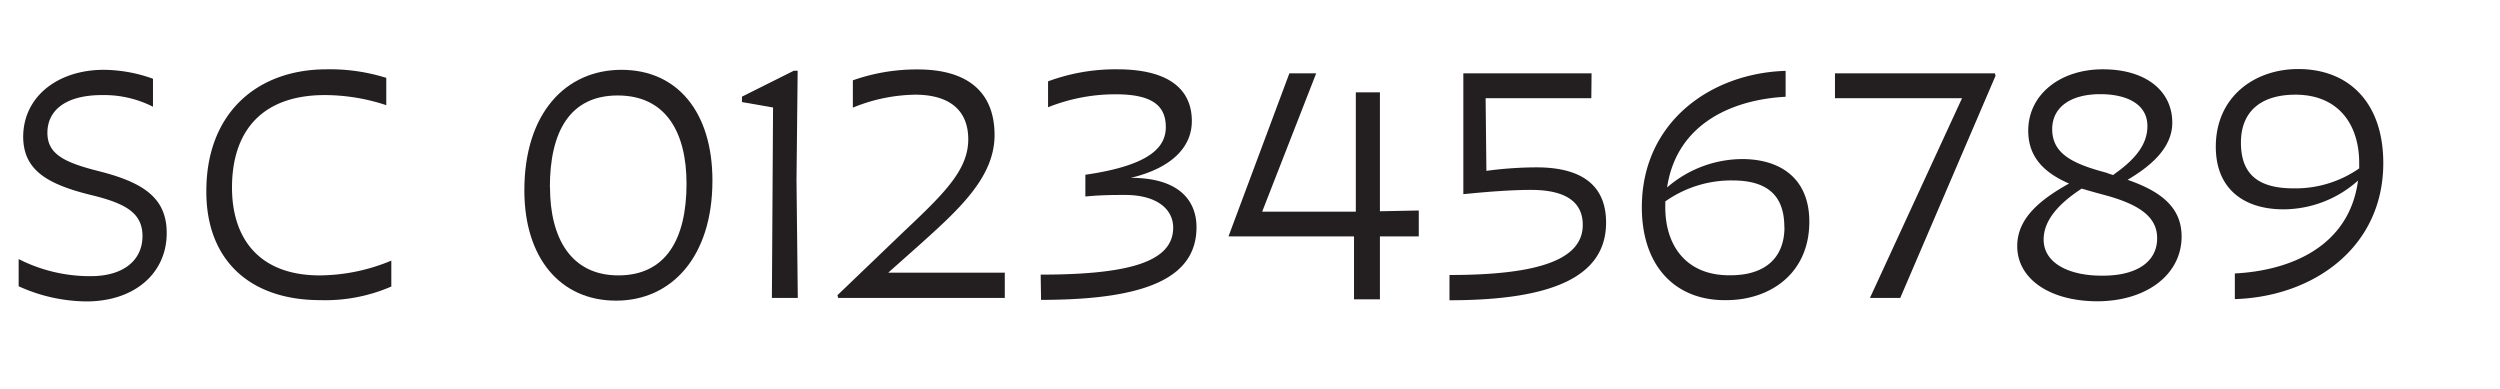
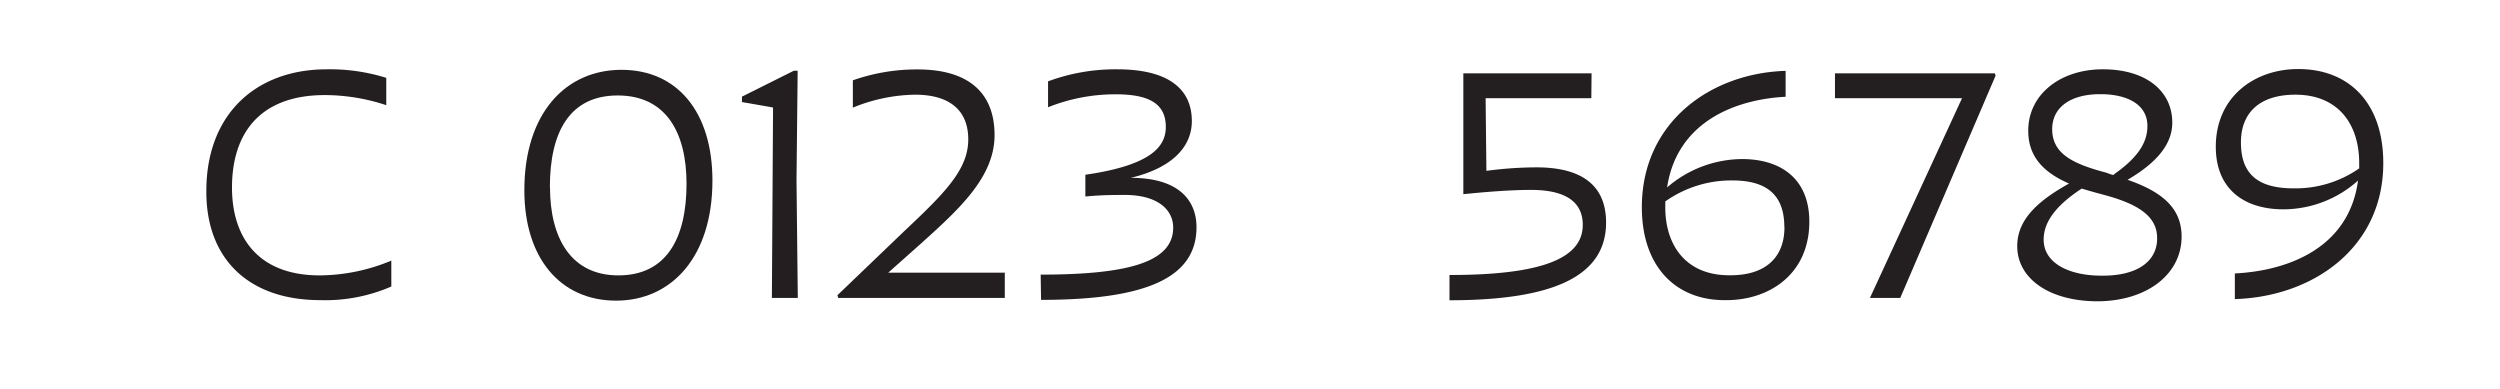
<svg xmlns="http://www.w3.org/2000/svg" viewBox="0 0 193 30">
  <title>small caps numbers</title>
-   <path d="M7.77,13.25c3.36.87,5.1,2.07,5.1,4.74,0,3.09-2.46,5.28-6.21,5.28A12.88,12.88,0,0,1,1.44,22.1V20A12.14,12.14,0,0,0,7,21.32c2.61,0,4-1.29,4-3.09s-1.32-2.52-3.87-3.15c-3.6-.87-5.34-2-5.34-4.56C1.83,7.37,4.56,5.39,8,5.39a11.35,11.35,0,0,1,3.81.69V8.24a8.35,8.35,0,0,0-3.93-.9C5,7.34,3.66,8.57,3.66,10.25S5,12.56,7.77,13.25Z" style="fill:#231f20" />
  <path d="M29.82,8.12a15.11,15.11,0,0,0-4.74-.78c-4.92,0-7.17,2.85-7.17,7.14,0,3.93,2.1,6.81,6.84,6.78a14.57,14.57,0,0,0,5.46-1.14v2a12.79,12.79,0,0,1-5.49,1.05c-5.49,0-8.82-3.15-8.79-8.43,0-5.94,3.84-9.39,9.3-9.39a14.62,14.62,0,0,1,4.59.66Z" style="fill:#231f20" />
  <path d="M55,13.94c0,5.88-3.15,9.27-7.44,9.27s-7.08-3.27-7.08-8.52c0-5.94,3.18-9.3,7.5-9.3S55,8.66,55,13.94Zm-12.54.51c0,3.93,1.62,6.81,5.28,6.81S53,18.47,53,14.18c0-4-1.62-6.81-5.31-6.81S42.45,10.16,42.45,14.45Z" style="fill:#231f20" />
  <path d="M61.59,23h-2l.09-14.7-2.4-.42V7.46l4-2h.3l-.09,8.46Z" style="fill:#231f20" />
  <path d="M64.65,22.79l5.1-4.89c3.12-2.94,5-4.77,5-7.14,0-2.22-1.41-3.45-4.11-3.45a13.1,13.1,0,0,0-4.8,1V6.2a14.85,14.85,0,0,1,5-.84c3.93,0,5.94,1.8,5.94,5.07S74,16.19,71,18.89l-2.43,2.16h9V23H64.71Z" style="fill:#231f20" />
  <path d="M80.34,21.2c6.87,0,10.23-1,10.23-3.63,0-1.38-1.2-2.52-3.72-2.52-.84,0-1.83,0-3.06.12V13.49C89,12.74,90,11.24,90,9.8c0-1.74-1.2-2.52-3.87-2.52a14,14,0,0,0-5.22,1v-2a15,15,0,0,1,5.34-.93c3.84,0,5.76,1.44,5.76,4,0,1.86-1.35,3.57-4.71,4.38,3.84,0,5.07,1.86,5.07,3.81,0,3.87-3.81,5.61-12,5.61Z" style="fill:#231f20" />
-   <path d="M101.61,5.66,97.44,16.34l7.23,0,0-9.21h1.86l0,9.18,3-.06v2l-3,0,0,4.86h-2l0-4.86-9.69,0L99.54,5.66Z" style="fill:#231f20" />
  <path d="M122.85,7.58h-8.16l.06,5.61a29.31,29.31,0,0,1,3.87-.27c4.2,0,5.37,2,5.37,4.26,0,4.11-4,6-12.09,6V21.23c7.08,0,10.29-1.26,10.29-3.87,0-1.62-1.11-2.7-4-2.7-1.38,0-3.15.12-5.22.33l0-9.33h9.9Z" style="fill:#231f20" />
  <path d="M126.75,16c0-6.54,5.28-10.35,11.1-10.53v2c-4,.21-8.4,2-9.15,7a8.92,8.92,0,0,1,5.79-2.19c3,0,5.19,1.53,5.19,4.83,0,4.08-3.12,6.06-6.39,6.06C129.42,23.24,126.75,20.63,126.75,16Zm11,1.53c0-2.28-1.14-3.6-4-3.6a8.82,8.82,0,0,0-5.19,1.62V16c0,3,1.65,5.25,4.92,5.25C136.32,21.29,137.76,19.85,137.76,17.54Z" style="fill:#231f20" />
  <path d="M144.36,23l7.11-15.42h-9.81V5.66H154l.06.18L146.7,23Z" style="fill:#231f20" />
  <path d="M155.73,19c0-2.1,1.68-3.54,4-4.83-2-.87-3.15-2.1-3.15-4.08,0-2.79,2.46-4.74,5.76-4.74S167.7,7,167.7,9.47c0,1.8-1.41,3.21-3.45,4.41,2.49.87,4.17,2.07,4.17,4.38,0,2.91-2.67,5-6.54,5C158.19,23.24,155.73,21.5,155.73,19Zm10.8-.63c0-1.74-1.59-2.67-4.23-3.36-.57-.15-1.08-.3-1.59-.45-1.8,1.17-2.94,2.46-2.94,3.93,0,1.89,2.07,2.79,4.44,2.79C164.94,21.32,166.53,20.21,166.53,18.41Zm-3.36-4.89c1.62-1.14,2.61-2.28,2.61-3.75,0-1.71-1.62-2.46-3.63-2.46-2.4,0-3.72,1.08-3.72,2.7,0,1.89,1.56,2.67,4.17,3.36A5.41,5.41,0,0,0,163.17,13.52Z" style="fill:#231f20" />
-   <path d="M172.53,21.11c4.17-.21,8.82-2,9.51-7.17a8.66,8.66,0,0,1-5.76,2.22c-3,0-5.22-1.53-5.22-4.83,0-3.87,3-6,6.36-6,3.93,0,6.57,2.61,6.57,7.26,0,6.54-5.43,10.32-11.46,10.5Zm9.6-8.16v-.36c0-3-1.62-5.28-4.92-5.28C174.45,7.31,173,8.69,173,11s1.17,3.54,4.05,3.54A8.6,8.6,0,0,0,182.13,13Z" style="fill:#231f20" />
+   <path d="M172.53,21.11c4.17-.21,8.82-2,9.51-7.17a8.66,8.66,0,0,1-5.76,2.22c-3,0-5.22-1.53-5.22-4.83,0-3.87,3-6,6.36-6,3.93,0,6.57,2.61,6.57,7.26,0,6.54-5.43,10.32-11.46,10.5Zm9.6-8.16v-.36c0-3-1.62-5.28-4.92-5.28C174.45,7.31,173,8.69,173,11s1.17,3.54,4.05,3.54A8.6,8.6,0,0,0,182.13,13" style="fill:#231f20" />
</svg>